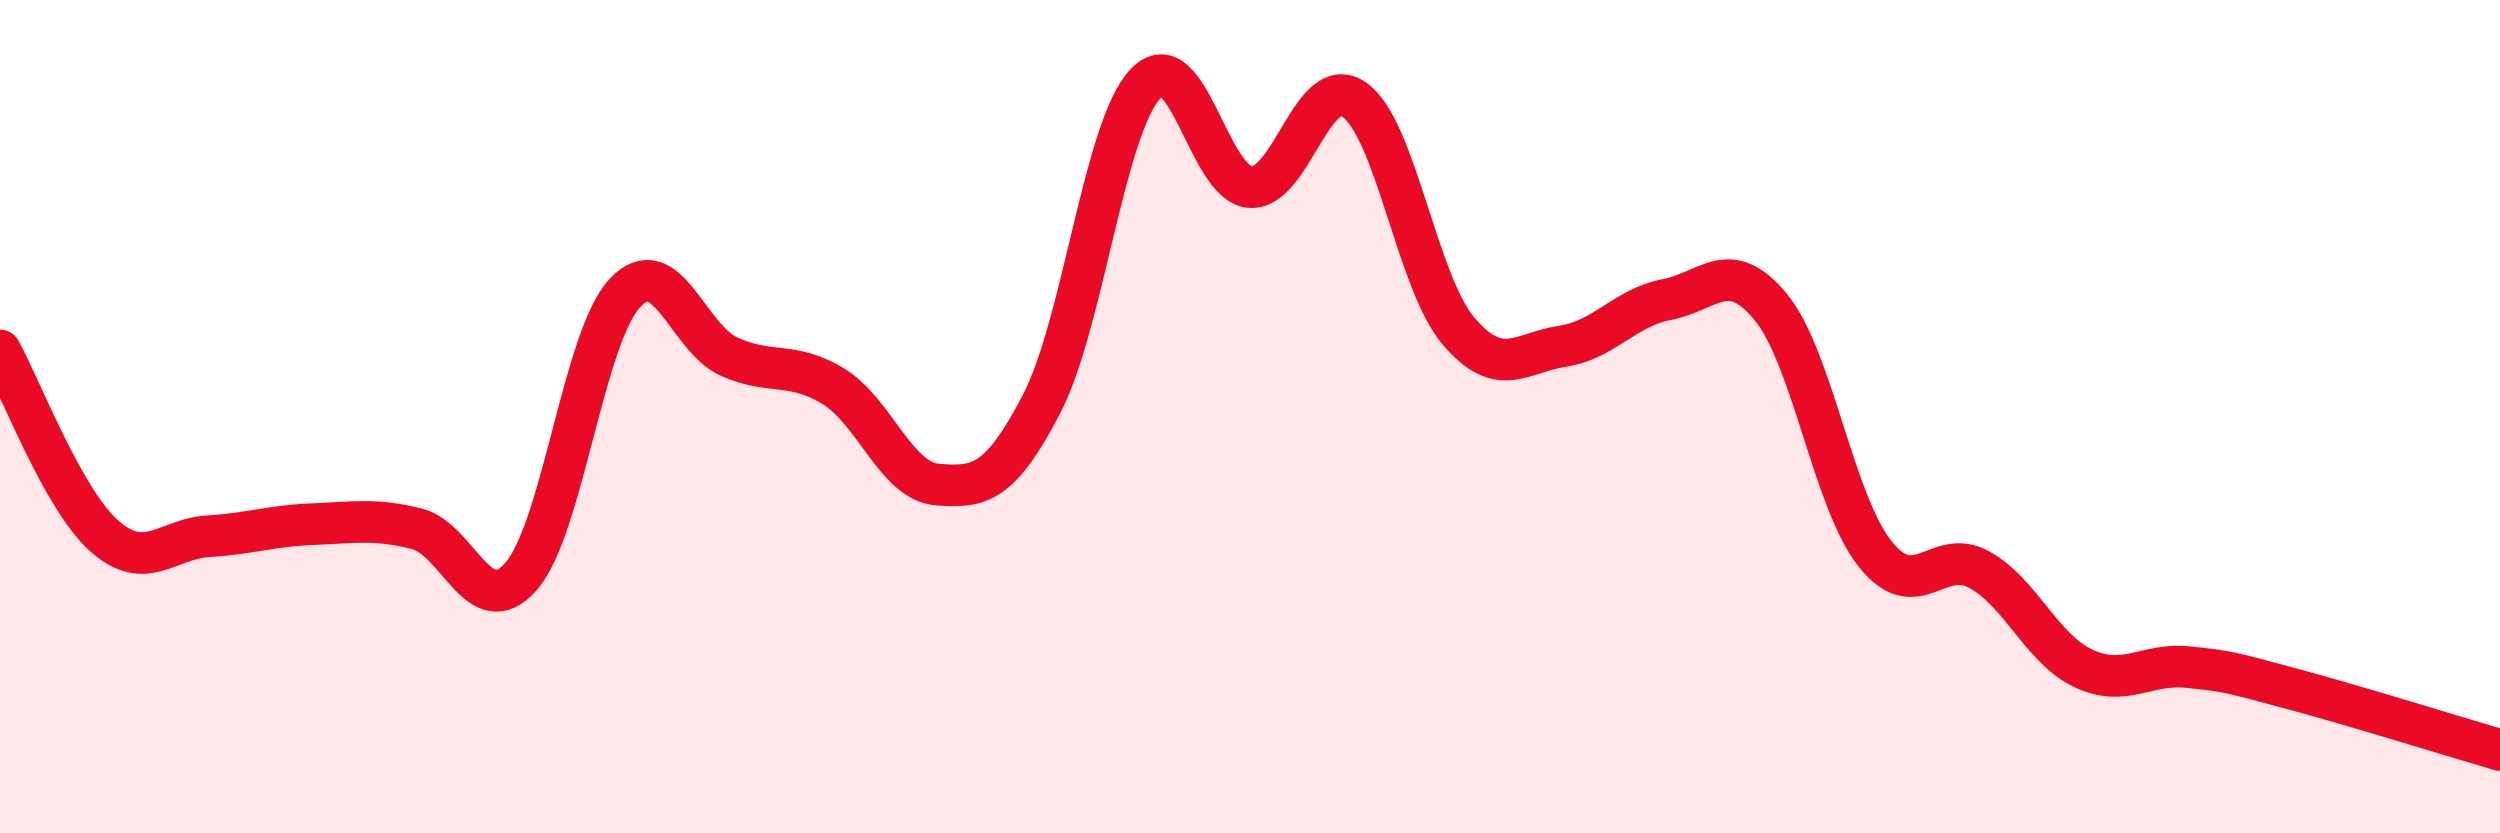
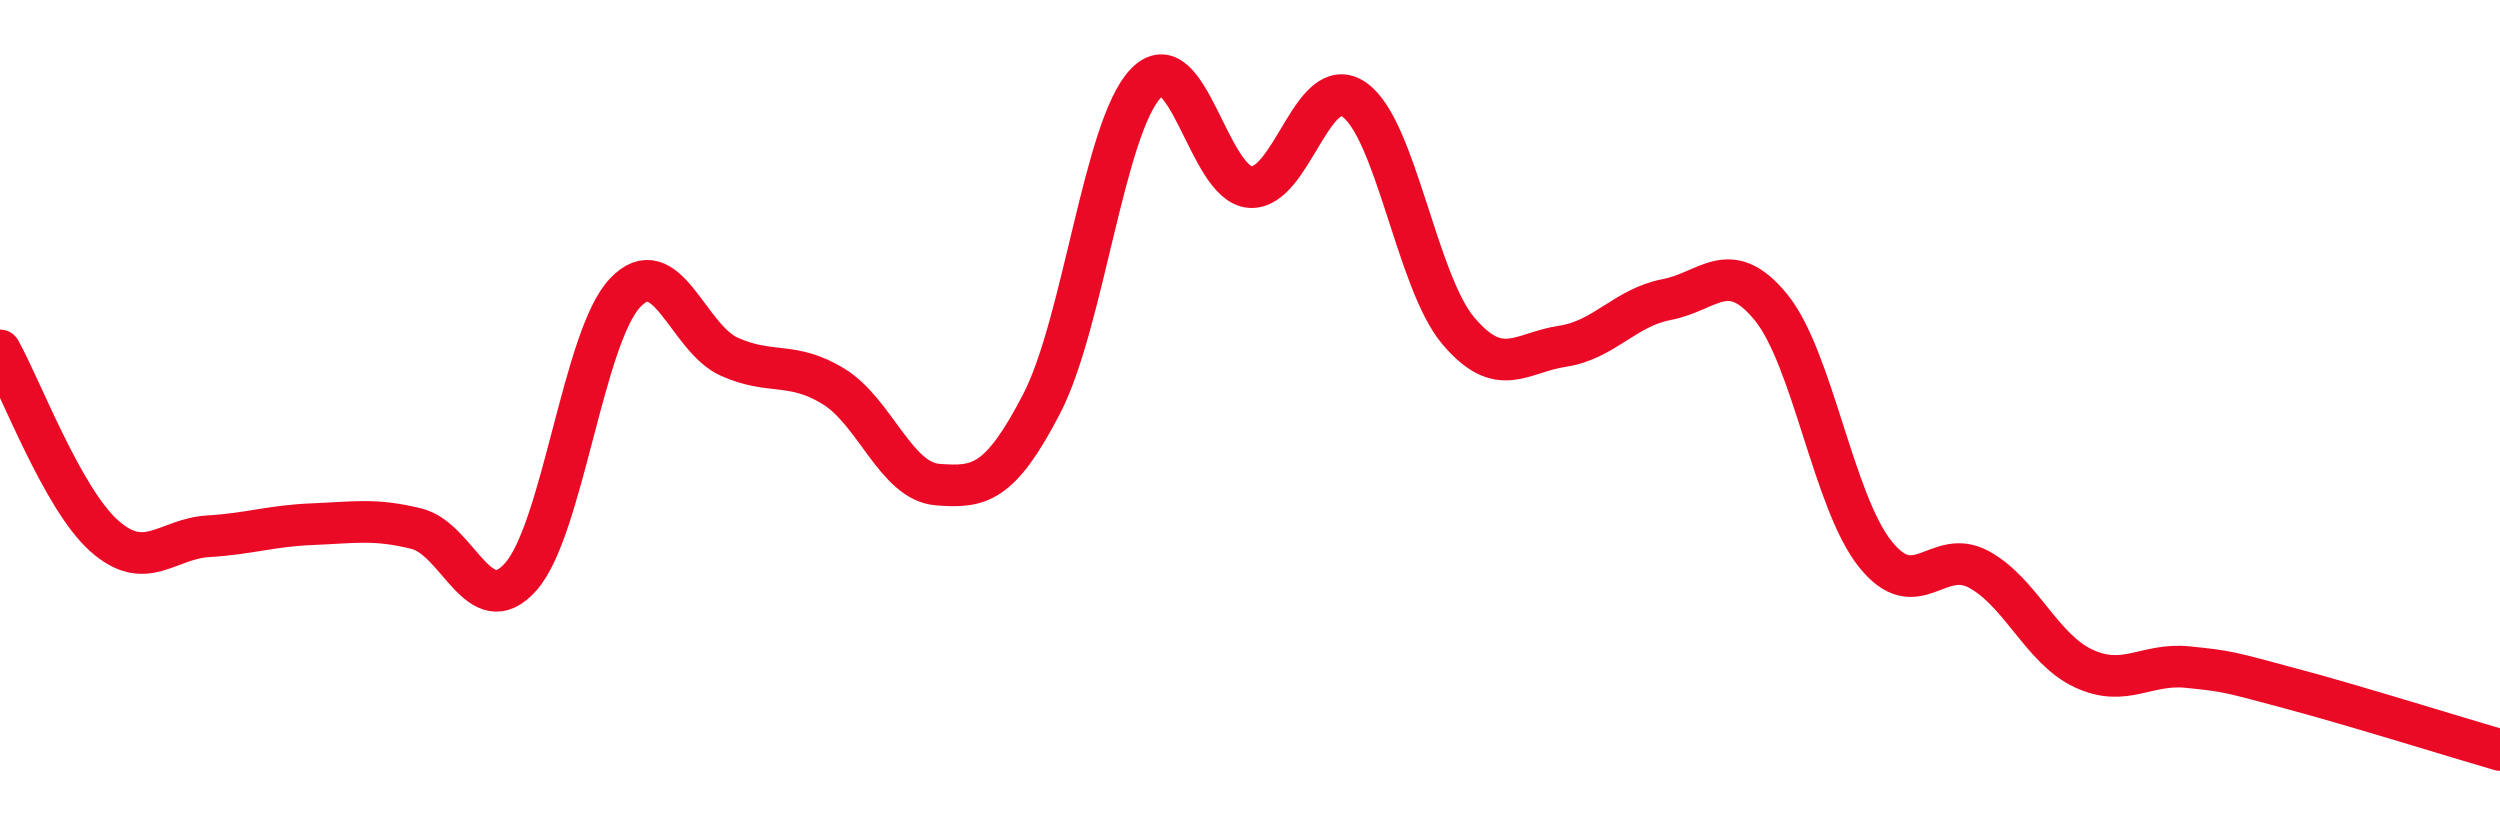
<svg xmlns="http://www.w3.org/2000/svg" width="60" height="20" viewBox="0 0 60 20">
-   <path d="M 0,8.41 C 0.5,9.3 1.5,11.97 2.5,12.86 C 3.5,13.75 4,12.93 5,12.87 C 6,12.81 6.5,12.62 7.5,12.58 C 8.5,12.54 9,12.44 10,12.69 C 11,12.94 11.5,14.97 12.5,13.84 C 13.5,12.71 14,8.09 15,7.03 C 16,5.97 16.5,8.11 17.5,8.56 C 18.5,9.01 19,8.66 20,9.27 C 21,9.88 21.5,11.55 22.5,11.63 C 23.5,11.71 24,11.62 25,9.69 C 26,7.76 26.5,3.04 27.5,2 C 28.5,0.96 29,4.41 30,4.49 C 31,4.57 31.5,1.7 32.5,2.39 C 33.5,3.08 34,6.76 35,7.94 C 36,9.12 36.5,8.46 37.5,8.31 C 38.5,8.16 39,7.38 40,7.19 C 41,7 41.5,6.15 42.5,7.37 C 43.5,8.59 44,12.03 45,13.29 C 46,14.55 46.5,13.12 47.5,13.67 C 48.5,14.22 49,15.57 50,16.04 C 51,16.51 51.5,15.91 52.5,16.01 C 53.5,16.11 53.5,16.13 55,16.53 C 56.5,16.93 59,17.71 60,18L60 20L0 20Z" fill="#EB0A25" opacity="0.1" stroke-linecap="round" stroke-linejoin="round" />
  <path d="M 0,8.41 C 0.5,9.3 1.5,11.97 2.5,12.86 C 3.5,13.75 4,12.93 5,12.87 C 6,12.81 6.5,12.62 7.5,12.58 C 8.5,12.54 9,12.44 10,12.69 C 11,12.94 11.5,14.97 12.5,13.84 C 13.5,12.71 14,8.09 15,7.03 C 16,5.97 16.5,8.11 17.5,8.56 C 18.5,9.01 19,8.66 20,9.27 C 21,9.88 21.5,11.55 22.5,11.63 C 23.5,11.71 24,11.62 25,9.69 C 26,7.76 26.5,3.04 27.5,2 C 28.5,0.96 29,4.41 30,4.49 C 31,4.57 31.5,1.7 32.5,2.39 C 33.5,3.08 34,6.76 35,7.94 C 36,9.12 36.5,8.46 37.5,8.31 C 38.5,8.16 39,7.38 40,7.19 C 41,7 41.5,6.15 42.5,7.37 C 43.5,8.59 44,12.03 45,13.29 C 46,14.55 46.5,13.12 47.5,13.67 C 48.5,14.22 49,15.57 50,16.04 C 51,16.51 51.5,15.91 52.5,16.01 C 53.5,16.11 53.5,16.13 55,16.53 C 56.5,16.93 59,17.71 60,18" stroke="#EB0A25" stroke-width="1" fill="none" stroke-linecap="round" stroke-linejoin="round" />
</svg>